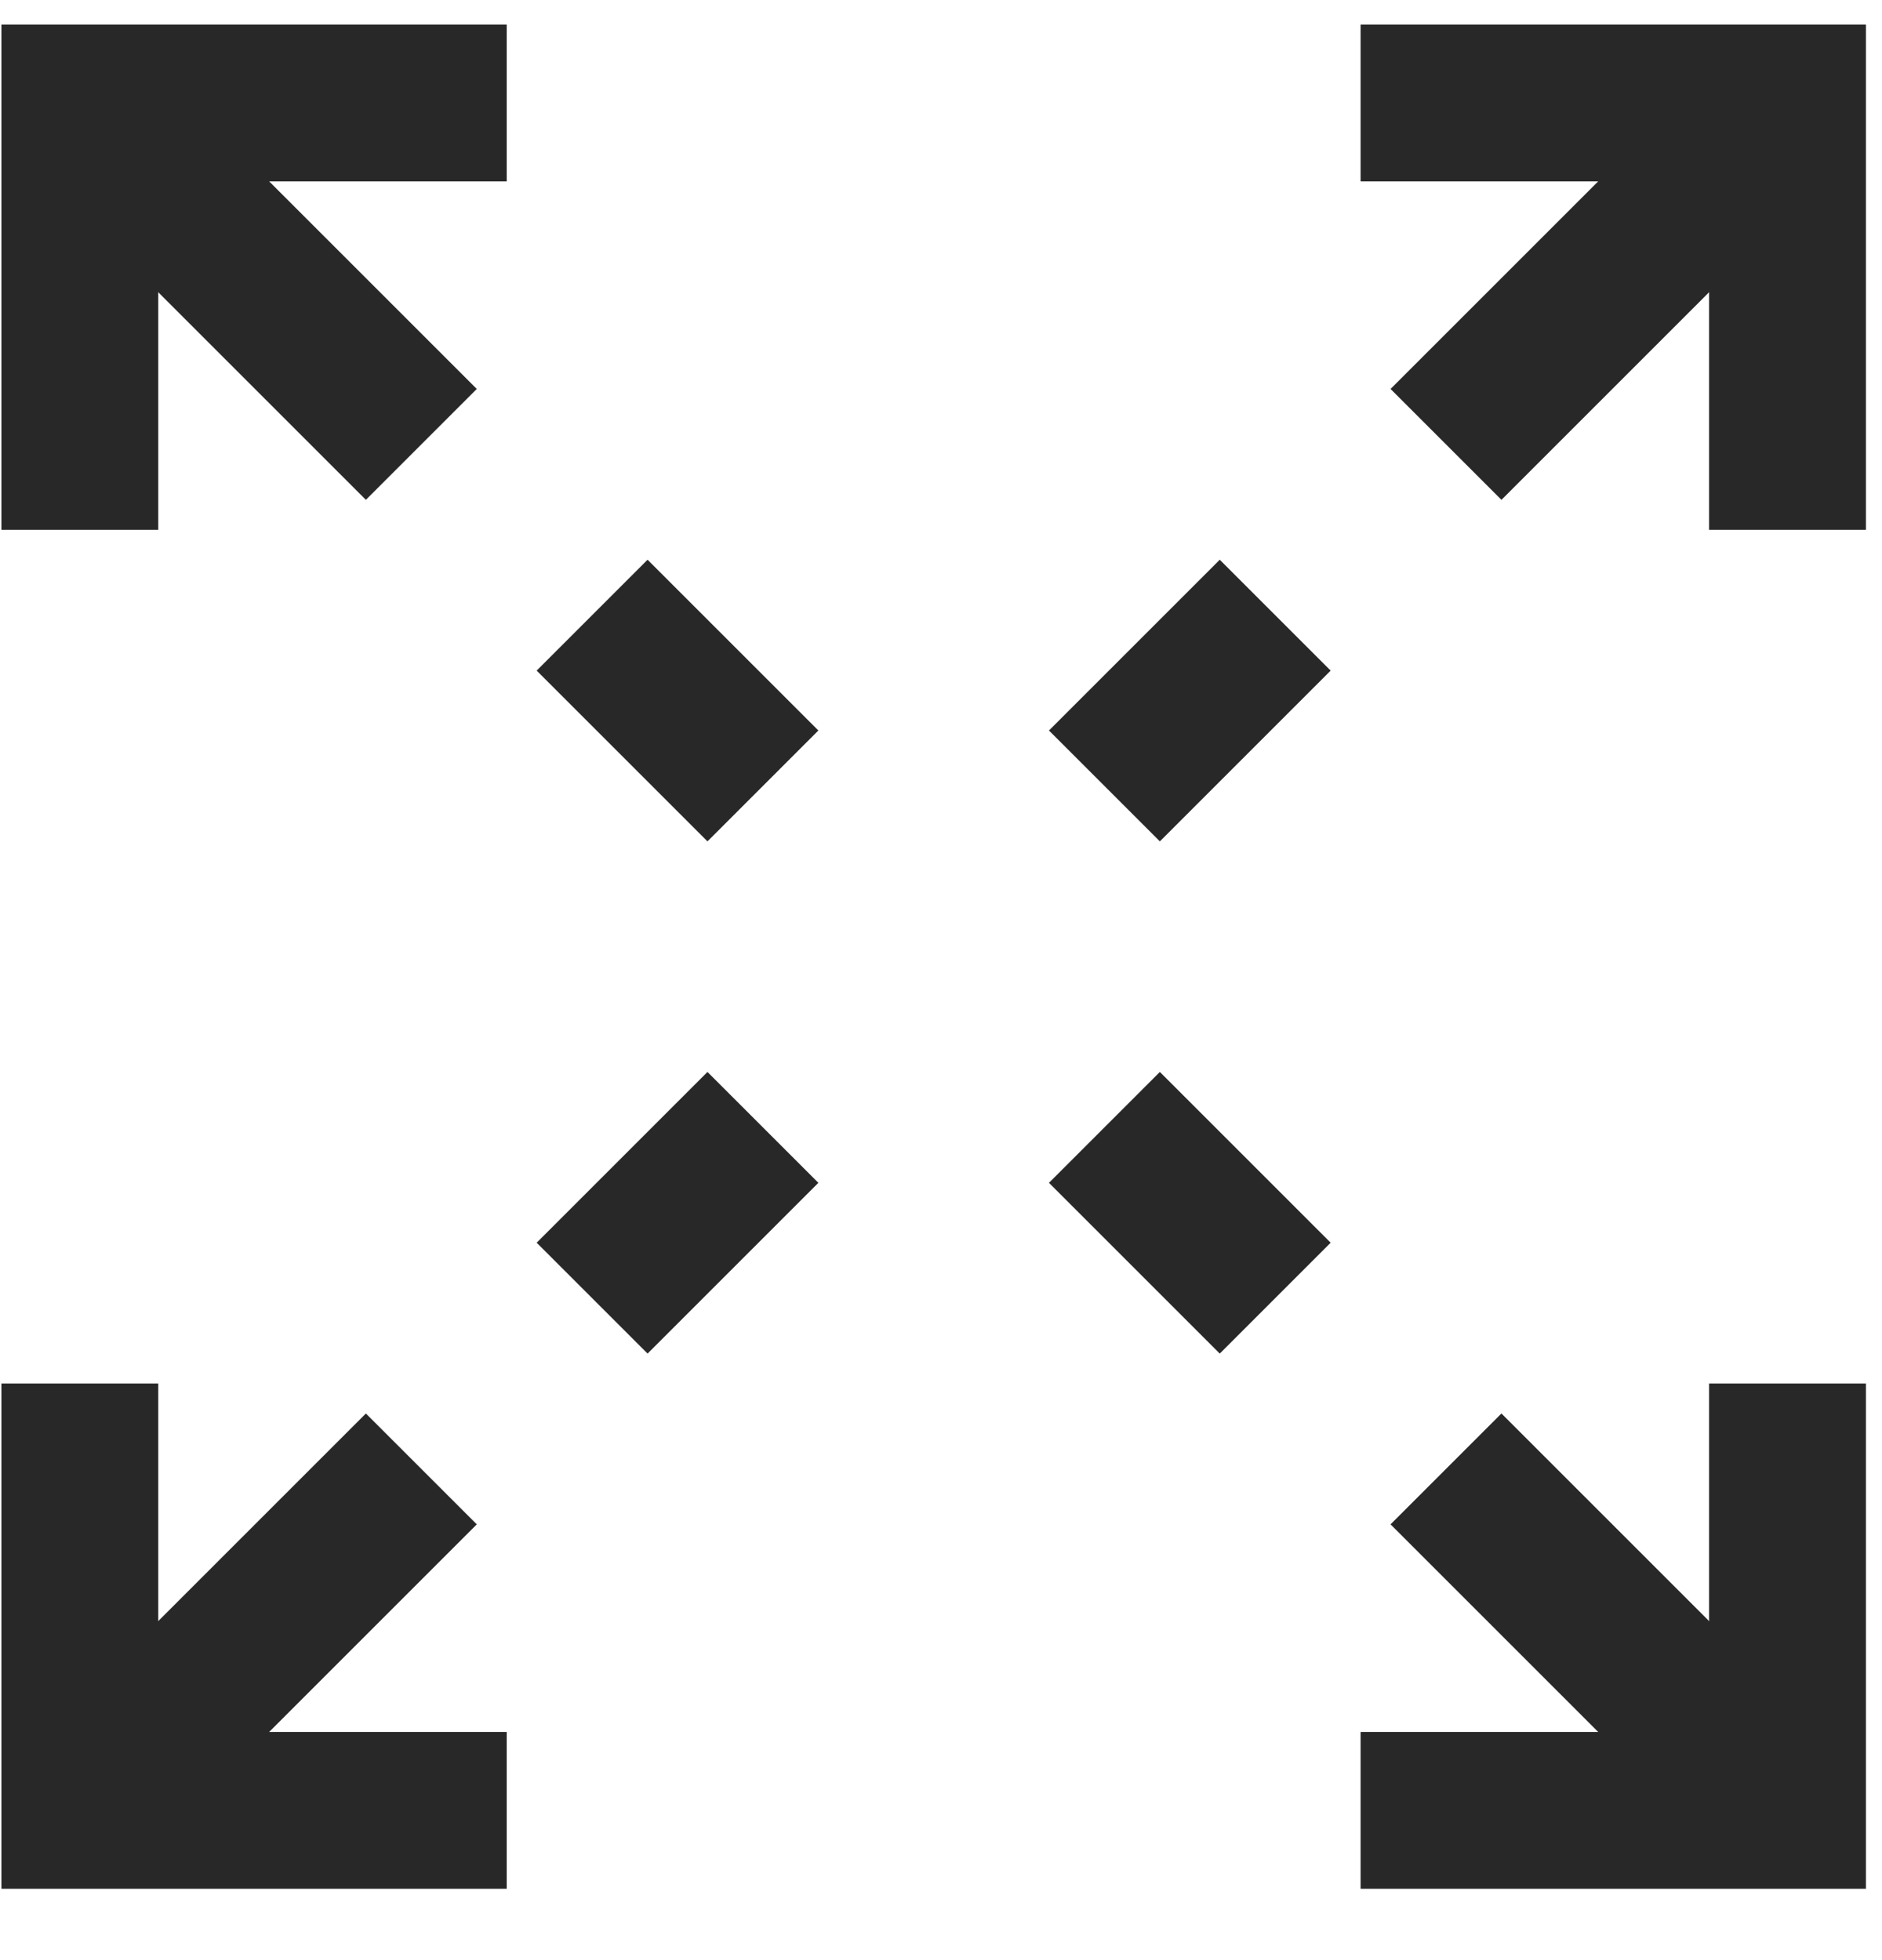
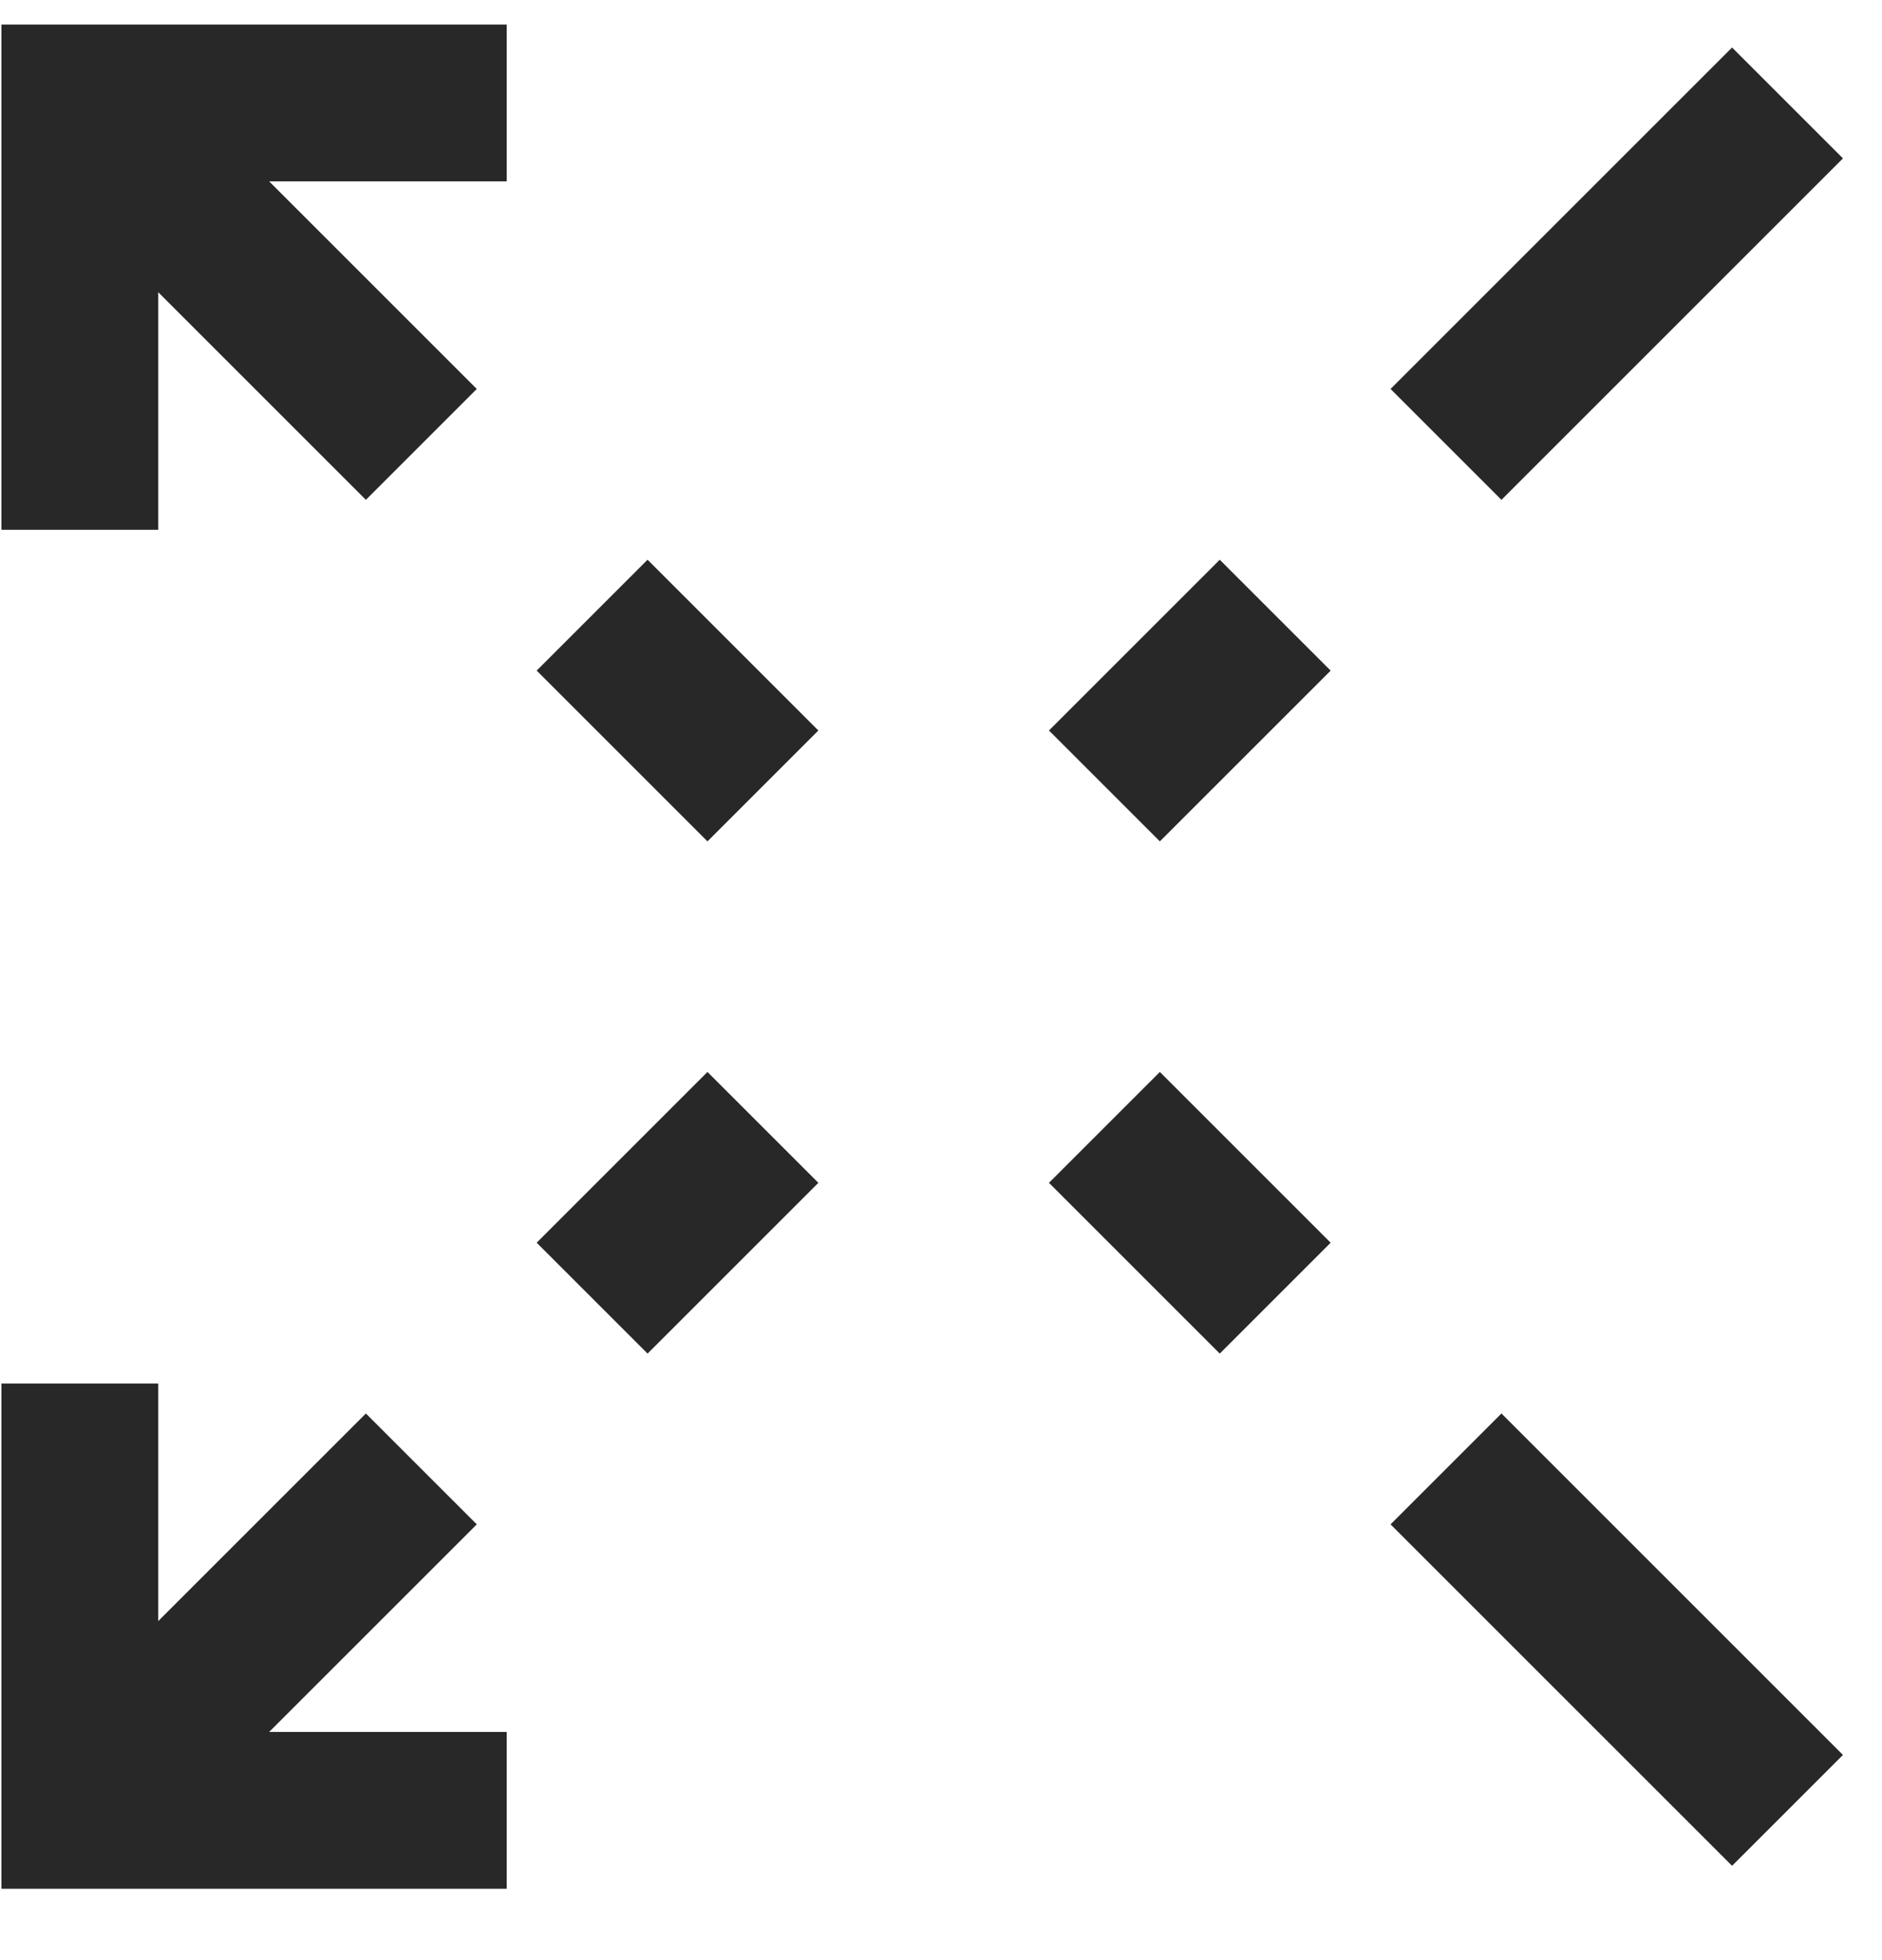
<svg xmlns="http://www.w3.org/2000/svg" width="24px" height="25px" viewBox="0 0 24 25" version="1.1">
  <title>Group 30</title>
  <g id="DESIGN-ROUND-2" stroke="none" stroke-width="1" fill="none" fill-rule="evenodd">
    <g id="HOME-V2" transform="translate(-1235, -854)">
      <g id="Group-30" transform="translate(1113, 769.5)">
        <g transform="translate(122.5, 85.206)">
          <line x1="15.762" y1="7.14" x2="13.584" y2="9.318" id="Stroke-18" stroke="#282828" stroke-width="2" />
-           <polyline id="Stroke-19" stroke="#282828" stroke-width="2" points="22.295 6.051 22.295 0.607 16.851 0.607" />
          <line x1="22.295" y1="0.607" x2="17.94" y2="4.962" id="Stroke-20" stroke="#282828" stroke-width="2" />
          <line x1="7.051" y1="7.14" x2="9.229" y2="9.318" id="Stroke-21" stroke="#282828" stroke-width="2" />
          <polyline id="Stroke-22" stroke="#282828" stroke-width="2" points="0.518 6.051 0.518 0.607 5.962 0.607" />
          <line x1="0.518" y1="0.607" x2="4.873" y2="4.962" id="Stroke-23" stroke="#282828" stroke-width="2" />
          <line x1="15.762" y1="15.851" x2="13.584" y2="13.673" id="Stroke-24" stroke="#282828" stroke-width="2" />
-           <polyline id="Stroke-25" stroke="#282828" stroke-width="2" points="22.295 16.94 22.295 22.384 16.851 22.384" />
          <line x1="22.295" y1="22.384" x2="17.94" y2="18.029" id="Stroke-26" stroke="#282828" stroke-width="2" />
          <line x1="7.051" y1="15.851" x2="9.229" y2="13.673" id="Stroke-27" stroke="#282828" stroke-width="2" />
          <polyline id="Stroke-28" stroke="#282828" stroke-width="2" points="0.518 16.94 0.518 22.384 5.962 22.384" />
          <line x1="0.518" y1="22.384" x2="4.873" y2="18.029" id="Stroke-29" stroke="#282828" stroke-width="2" />
        </g>
      </g>
    </g>
  </g>
</svg>